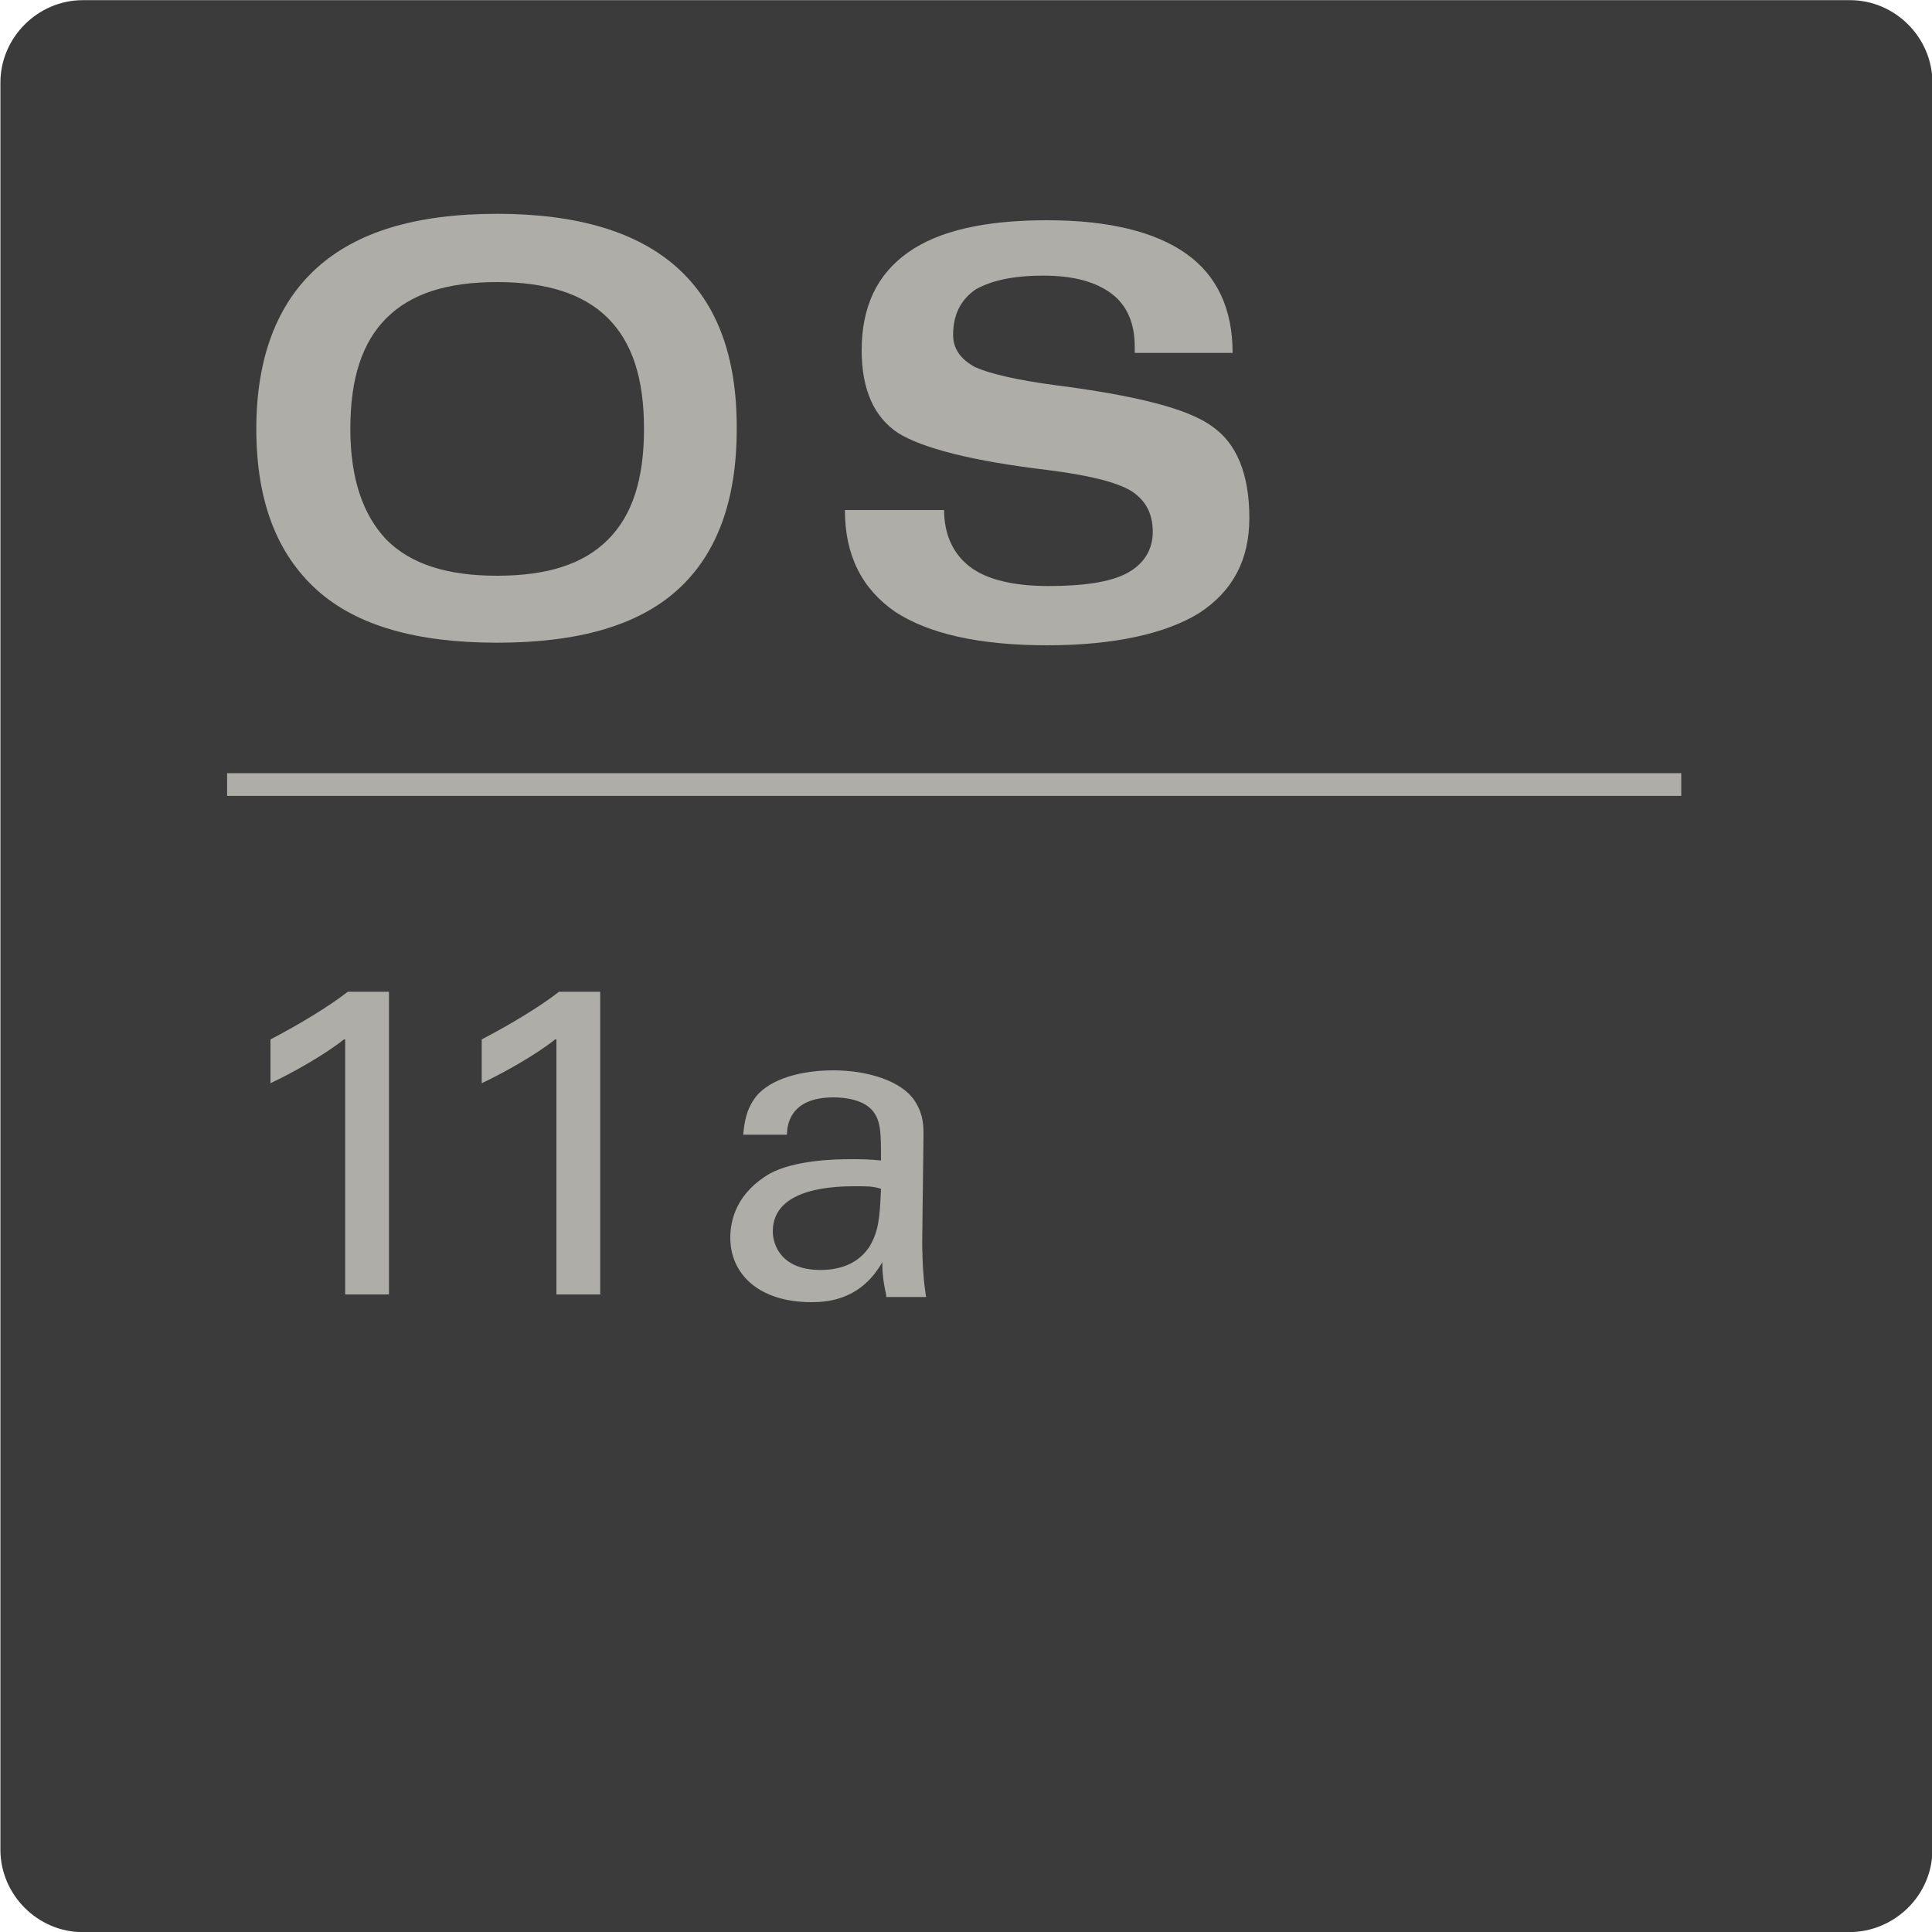
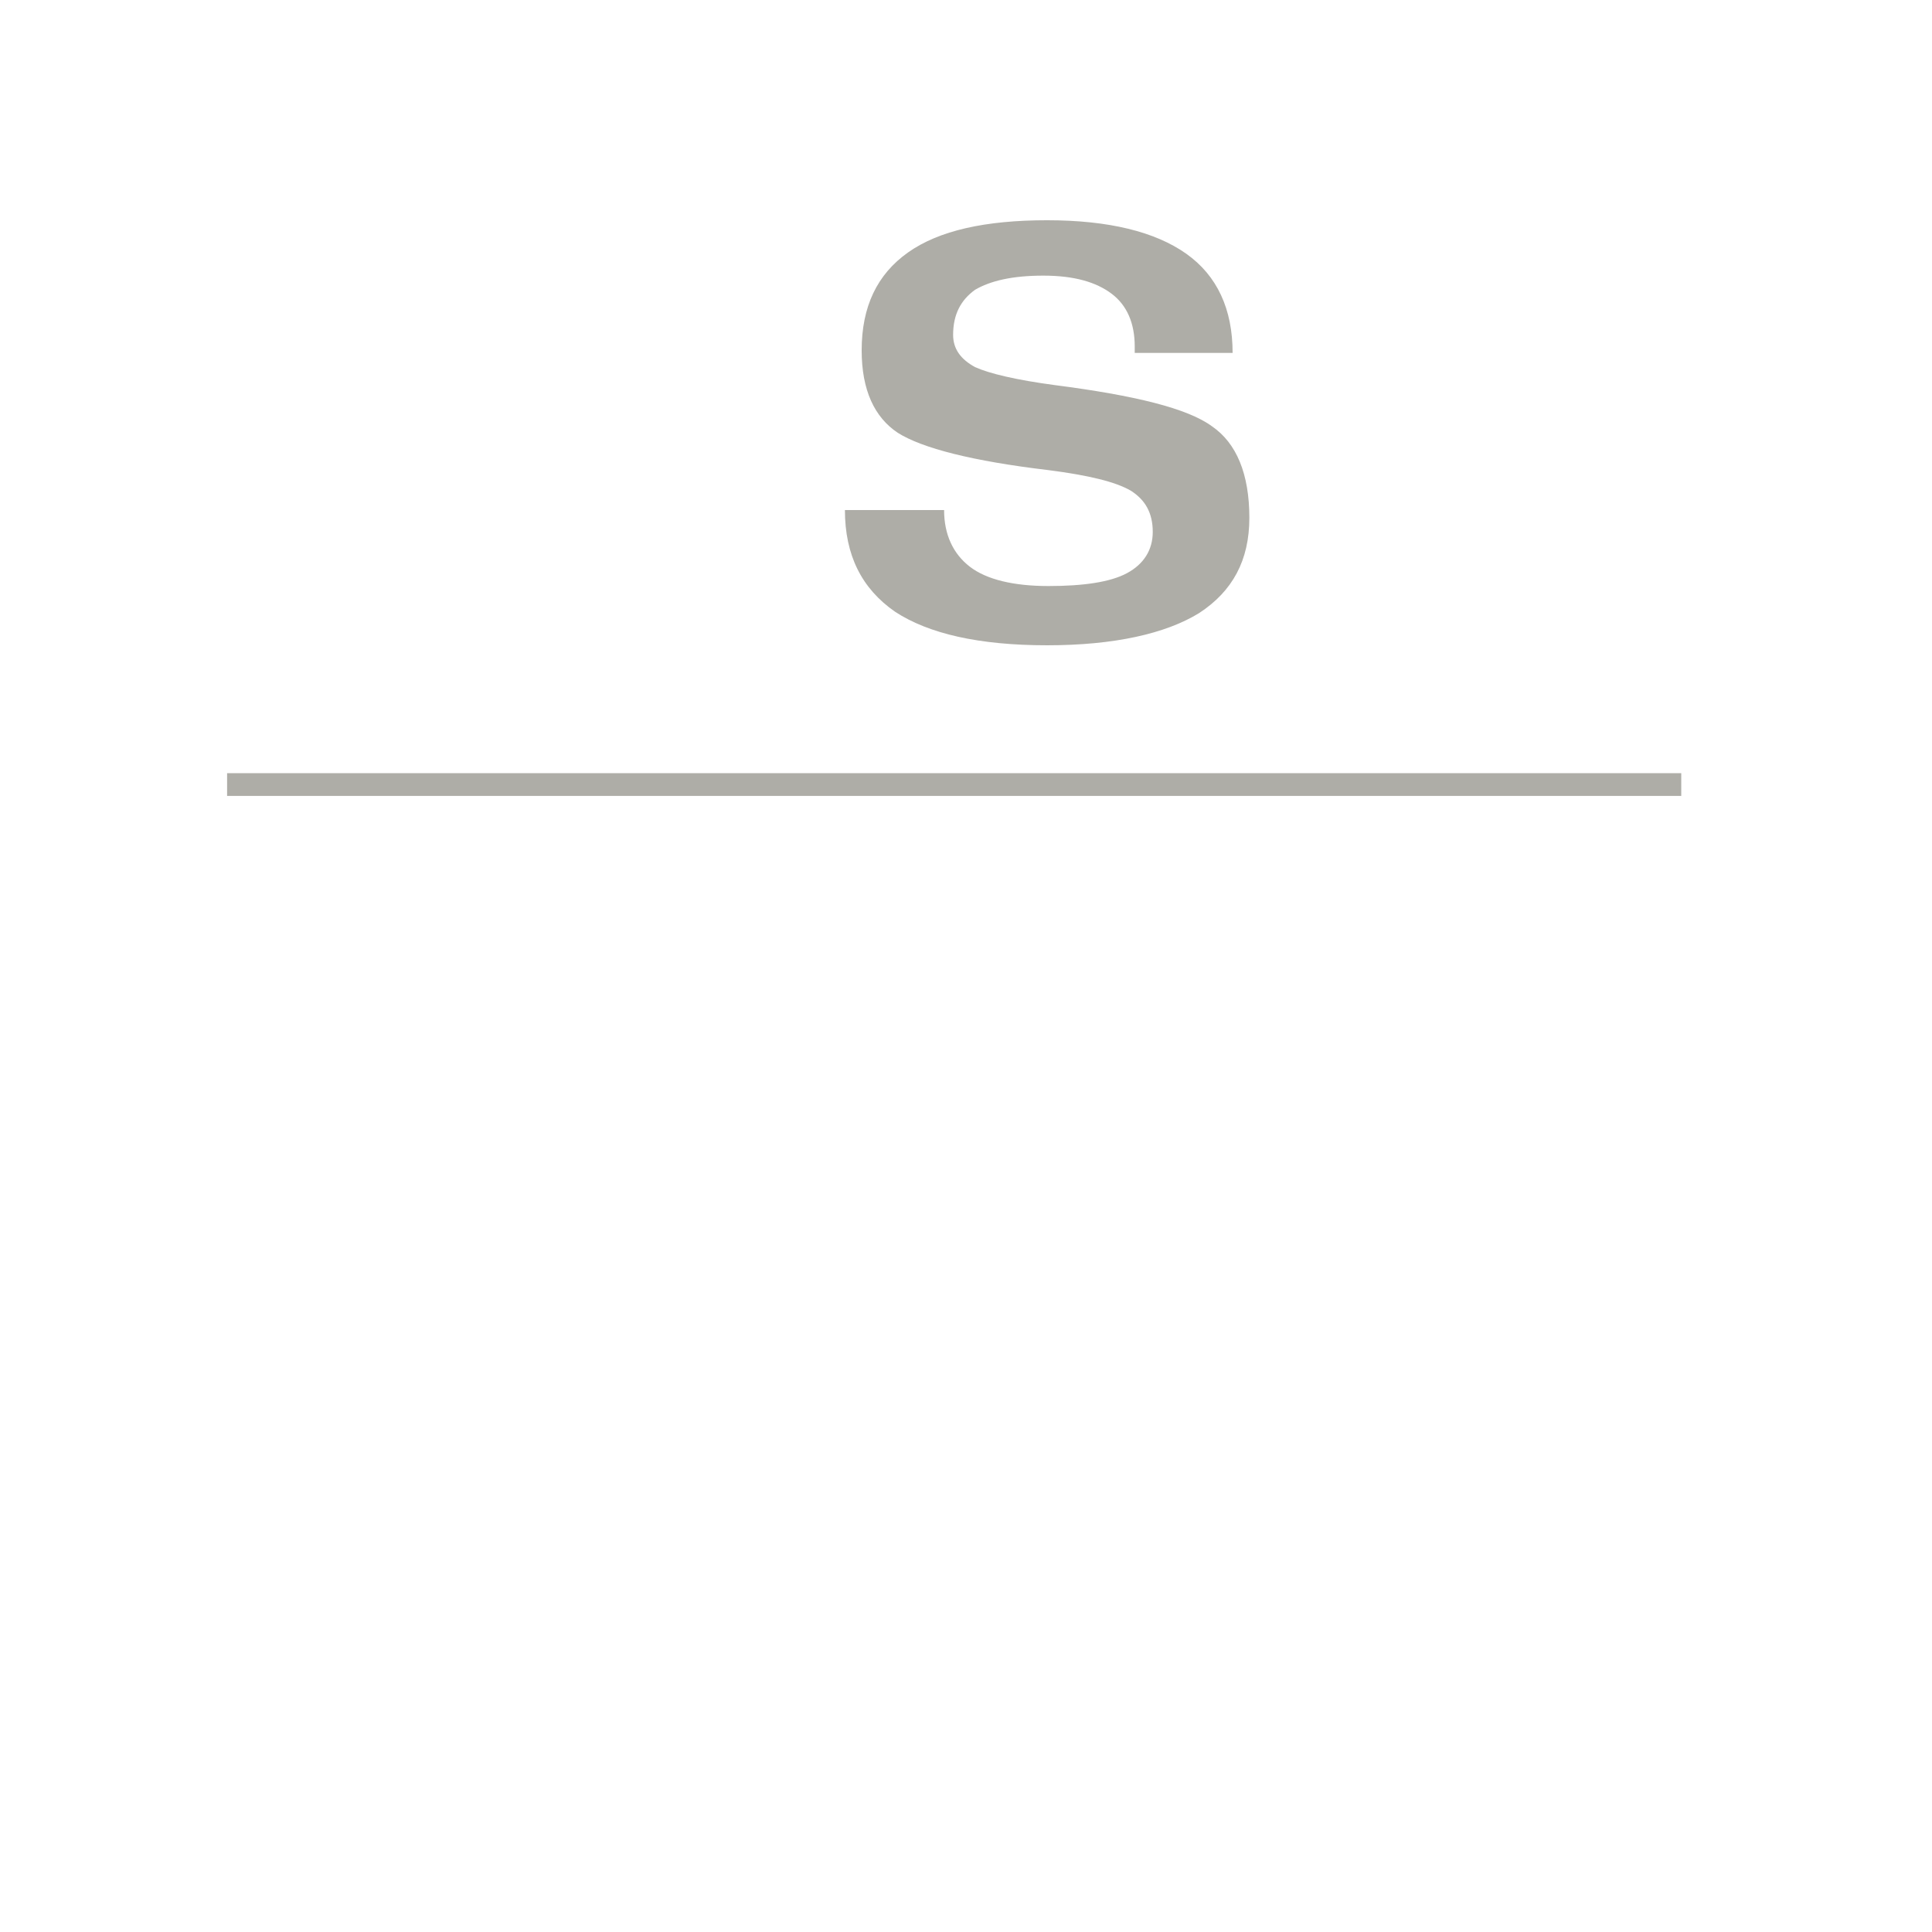
<svg xmlns="http://www.w3.org/2000/svg" xmlns:ns1="http://sodipodi.sourceforge.net/DTD/sodipodi-0.dtd" xmlns:ns2="http://www.inkscape.org/namespaces/inkscape" version="1.1" id="svg3373" x="0px" y="0px" viewBox="0 0 150 150" style="enable-background:new 0 0 150 150;" xml:space="preserve">
  <style type="text/css">
	.st0{fill:#3B3B3B;}
	.st1{fill:none;stroke:#AEADA7;stroke-width:1.765;stroke-miterlimit:37.795;}
	.st2{fill:#AEADA7;}
</style>
  <ns1:namedview bordercolor="#666666" borderopacity="1.0" fit-margin-bottom="0" fit-margin-left="0" fit-margin-right="0" fit-margin-top="0" id="namedview3375" ns2:current-layer="layer1" ns2:cx="-223.25496" ns2:cy="702.55057" ns2:document-units="mm" ns2:pagecheckerboard="0" ns2:pageopacity="0.0" ns2:pageshadow="2" ns2:window-height="1398" ns2:window-maximized="1" ns2:window-width="2256" ns2:window-x="586" ns2:window-y="3229" ns2:zoom="0.64052329" pagecolor="#ffffff" showgrid="false" units="px">
	</ns1:namedview>
  <g id="layer1" transform="translate(-163.868,37.712)" ns2:groupmode="layer" ns2:label="Layer 1">
-     <path id="path492" class="st0" d="M307.4,112.3H170.3c-3.5,0-6.4-2.9-6.4-6.4V-31.3c0-3.5,2.9-6.4,6.4-6.4h137.2   c3.5,0,6.4,2.9,6.4,6.4v137.2C313.9,109.4,311,112.3,307.4,112.3" />
    <path id="path526" class="st1" d="M181.5,23.2h112.9" />
  </g>
  <g>
-     <path class="st2" d="M26.7,80.7c-1.5,1.2-4,2.6-5.7,3.4v-3.4c2.3-1.2,4.6-2.6,6-3.7h3.2v23.5h-3.4V80.7z" />
-     <path class="st2" d="M43.1,80.7c-1.5,1.2-4,2.6-5.7,3.4v-3.4c2.3-1.2,4.6-2.6,6-3.7h3.2v23.5h-3.4V80.7z" />
-     <path class="st2" d="M68.8,100.5c-0.2-0.8-0.3-1.7-0.3-2.5c-1.6,2.8-4,3.1-5.5,3.1c-4.1,0-6.3-2.2-6.3-5c0-1.4,0.5-3.5,3.1-5   c1.9-1,4.8-1.1,6.2-1.1c0.9,0,1.4,0,2.4,0.1c0-2.1,0-3-0.6-3.8c-0.7-0.9-2.1-1.1-3.1-1.1c-3.4,0-3.6,2.2-3.6,2.9h-3.4   c0.1-0.9,0.2-2.1,1.2-3.2c1.4-1.4,3.9-1.8,5.8-1.8c2.6,0,5.4,0.8,6.4,2.5c0.6,1,0.6,1.8,0.6,2.6l-0.1,8.2c0,0.3,0,2.5,0.3,4.3H68.8   z M66.5,92.1c-1.4,0-6.5,0-6.5,3.5c0,1.1,0.7,3,3.7,3c1.7,0,3-0.6,3.8-1.8c0.7-1.2,0.8-2.1,0.9-4.5C67.8,92.1,67.3,92.1,66.5,92.1z   " />
-   </g>
+     </g>
  <g>
-     <path class="st2" d="M24.6,45.8c-3.1-2.8-4.7-6.9-4.7-12.5c0-5.5,1.6-9.7,4.7-12.5c3.1-2.8,7.7-4.2,14-4.2c6.2,0,10.9,1.4,14,4.2   c3.1,2.8,4.6,6.9,4.6,12.4v0.1c0,5.5-1.5,9.7-4.6,12.5s-7.8,4.1-14,4.1C32.4,49.9,27.7,48.6,24.6,45.8z M47.2,41.9   c1.9-1.9,2.8-4.7,2.8-8.6c0-3.9-0.9-6.7-2.8-8.6c-1.9-1.9-4.8-2.8-8.6-2.8c-3.9,0-6.7,0.9-8.6,2.8c-1.9,1.9-2.8,4.7-2.8,8.6   c0,3.9,1,6.7,2.8,8.6c1.9,1.9,4.7,2.8,8.6,2.8C42.5,44.7,45.3,43.8,47.2,41.9z" />
    <path class="st2" d="M88.1,26.9c0-1.8-0.6-3.2-1.8-4.1c-1.2-0.9-2.9-1.4-5.3-1.4c-2.4,0-4.1,0.4-5.3,1.1C74.6,23.3,74,24.4,74,26   c0,1.1,0.6,1.9,1.7,2.5c1.1,0.5,3.2,1,6.2,1.4c6.2,0.8,10.3,1.8,12.2,3.2c1.9,1.3,2.9,3.7,2.9,7.1c0,3.3-1.3,5.7-3.9,7.4   c-2.6,1.6-6.6,2.5-11.8,2.5c-5.3,0-9.2-0.9-11.8-2.6c-2.6-1.8-3.9-4.4-3.9-7.9h7.7c0,1.9,0.7,3.4,2,4.4c1.3,1,3.4,1.5,6.1,1.5   c2.7,0,4.8-0.3,6.1-1c1.3-0.7,2-1.8,2-3.2c0-1.5-0.6-2.5-1.7-3.2c-1.2-0.7-3.3-1.2-6.4-1.6c-5.9-0.7-9.8-1.7-11.7-2.9   c-1.8-1.2-2.8-3.3-2.8-6.4c0-3.4,1.2-5.9,3.6-7.6c2.4-1.7,6-2.5,10.8-2.5s8.4,0.9,10.8,2.6s3.6,4.3,3.6,7.7H88.1z" />
  </g>
</svg>